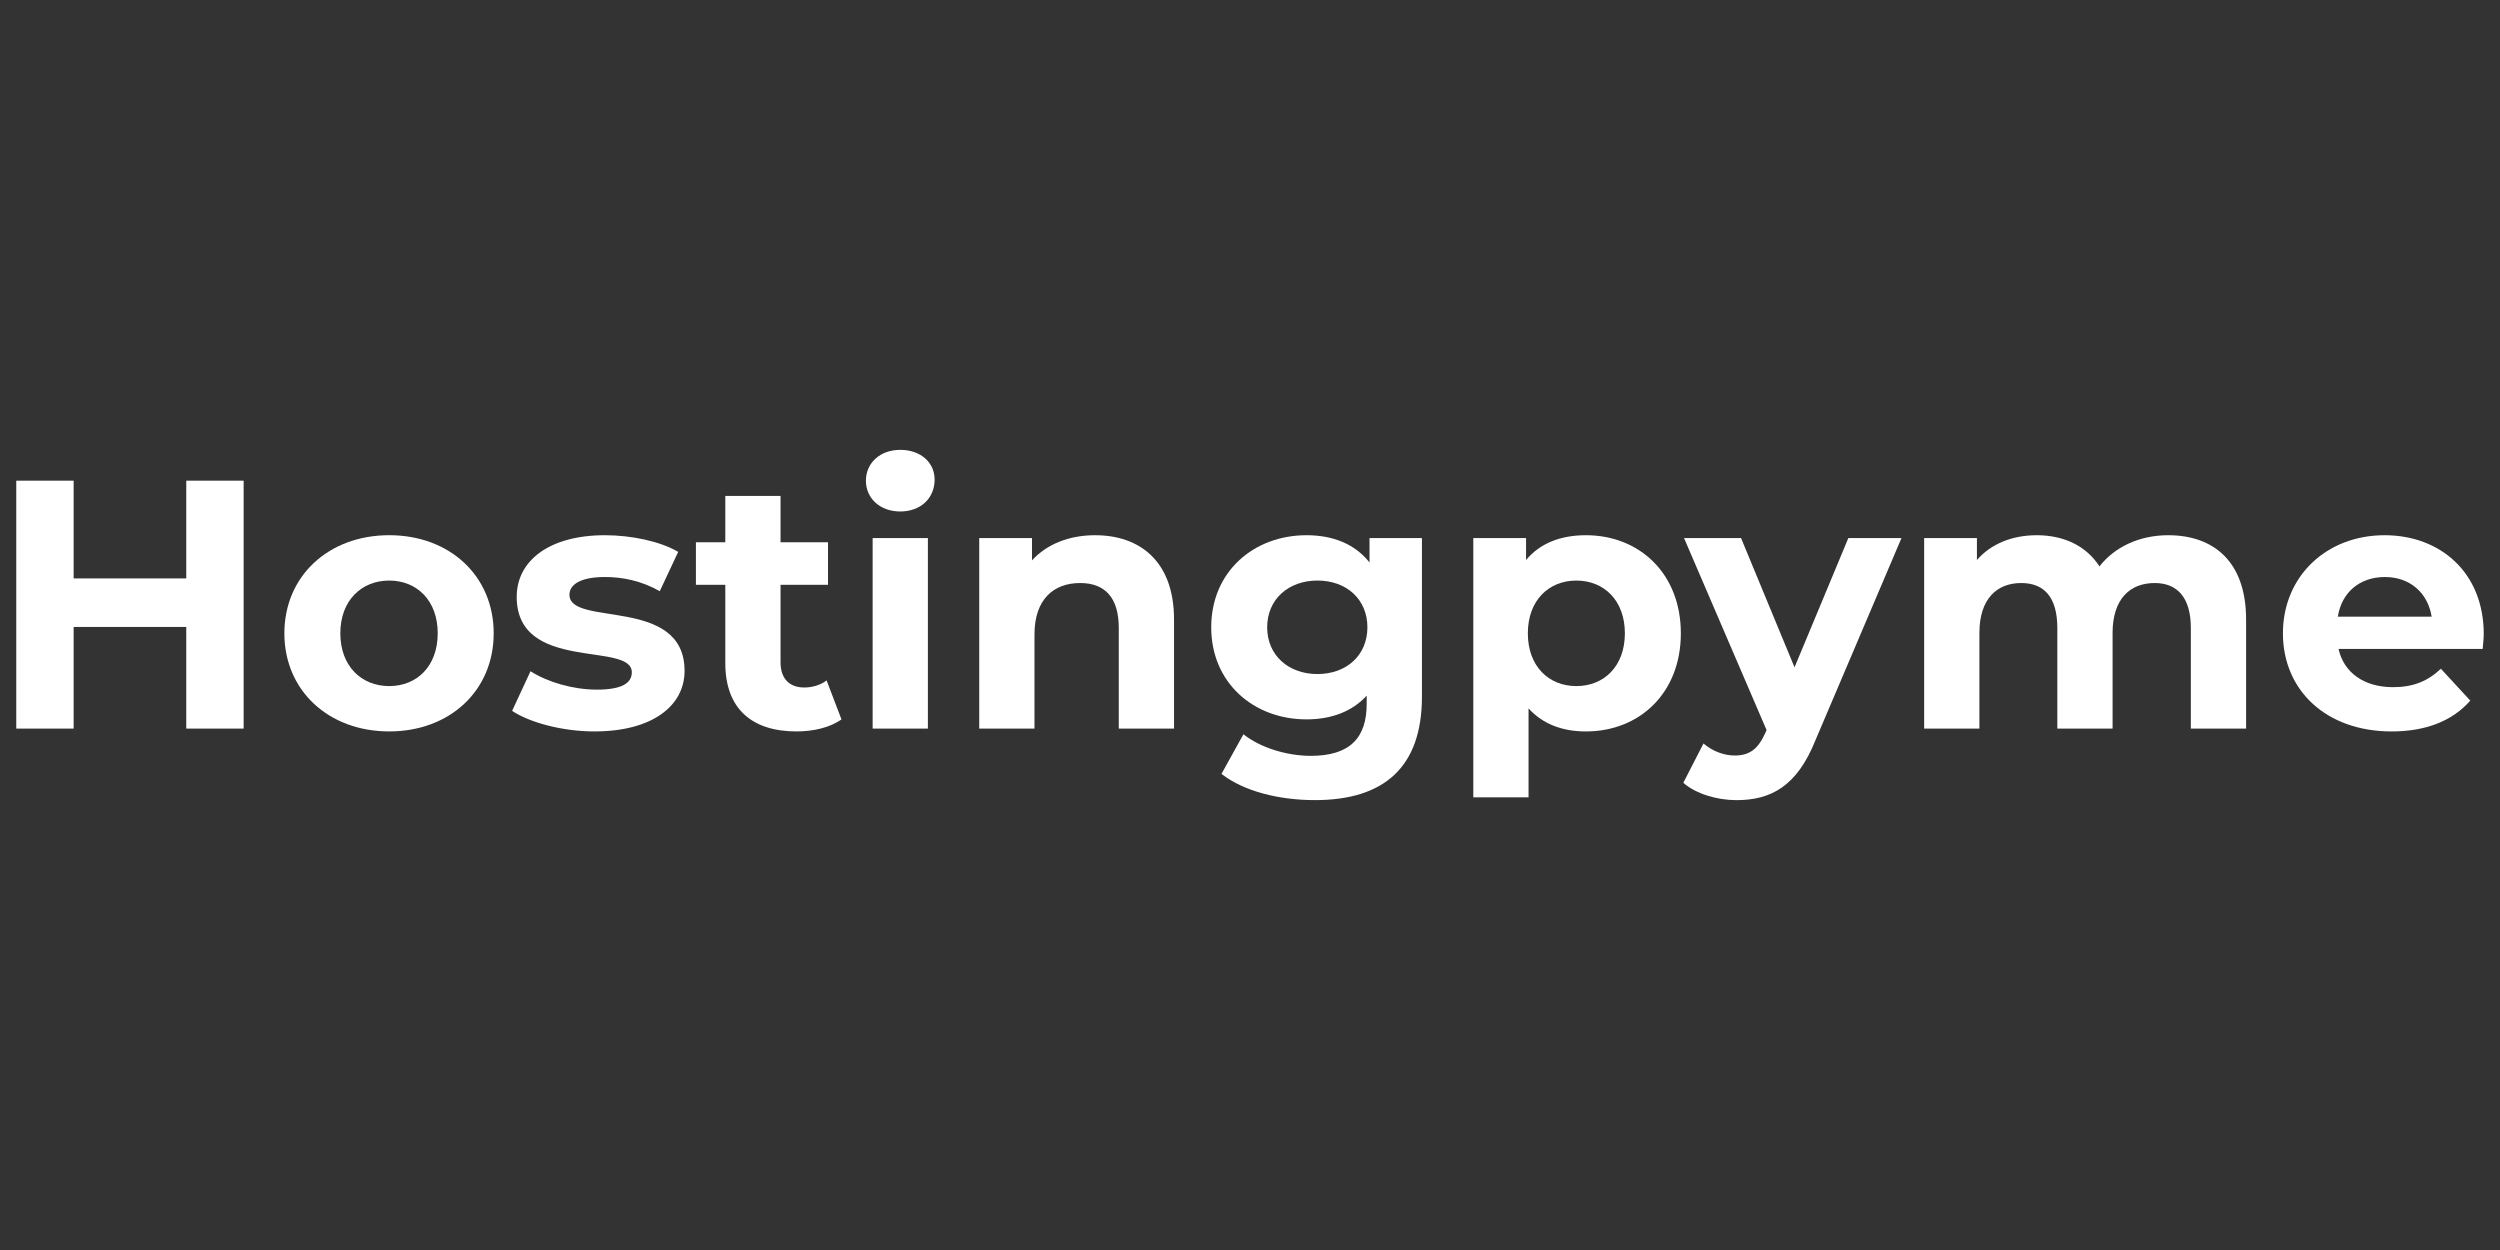
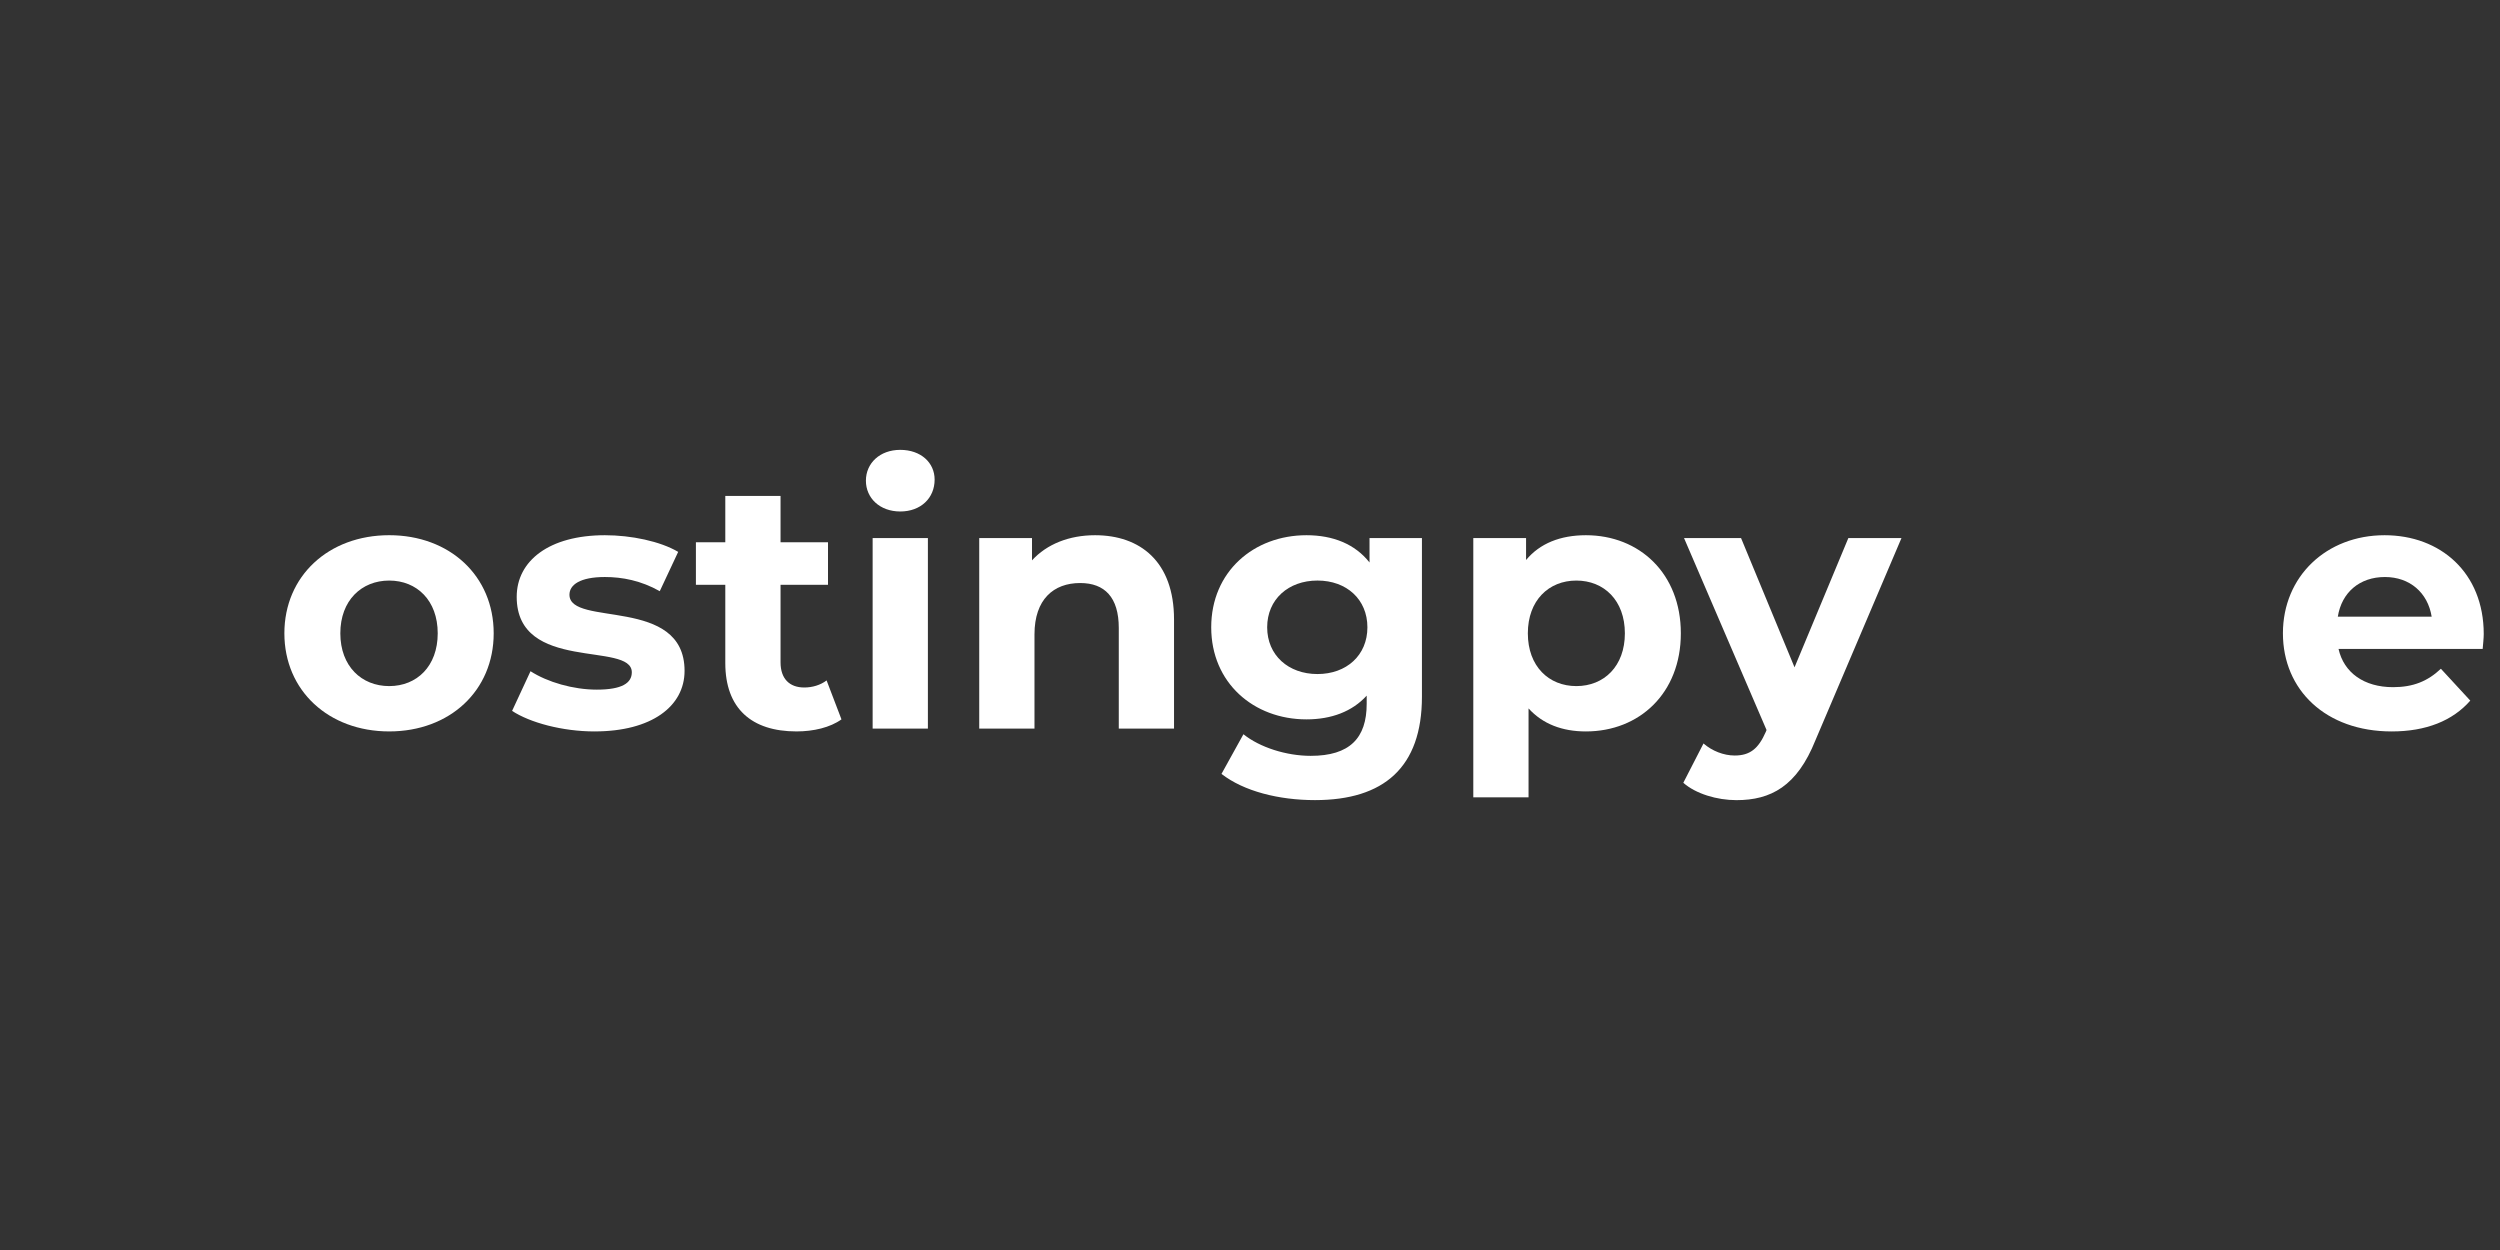
<svg xmlns="http://www.w3.org/2000/svg" xmlns:ns1="http://www.inkscape.org/namespaces/inkscape" xmlns:ns2="http://sodipodi.sourceforge.net/DTD/sodipodi-0.dtd" width="160" height="80" viewBox="0 0 160 80" version="1.1" id="svg6074" ns1:version="1.2.2 (b0a8486541, 2022-12-01)" ns2:docname="logow2.svg" ns1:export-filename="logorectplat.png" ns1:export-xdpi="96" ns1:export-ydpi="96" xml:space="preserve">
  <rect x="0" y="0" width="160" height="80" fill="#333333" stroke="none" />
  <ns2:namedview id="namedview6076" pagecolor="#ffffff" bordercolor="#000000" borderopacity="0.25" ns1:showpageshadow="2" ns1:pageopacity="0.0" ns1:pagecheckerboard="true" ns1:deskcolor="#d1d1d1" ns1:document-units="px" showgrid="false" ns1:zoom="2.9540684" ns1:cx="101.55486" ns1:cy="67.195465" ns1:window-width="1920" ns1:window-height="1022" ns1:window-x="0" ns1:window-y="0" ns1:window-maximized="1" ns1:current-layer="layer1" />
  <defs id="defs6071">
    <clipPath clipPathUnits="userSpaceOnUse" id="clipPath1059">
      <g id="g1063">
        <rect style="fill:#ffffff;stroke-width:0.452" id="rect1061" width="114.262" height="114.262" x="-468.376" y="-36.145" ry="12.786" />
      </g>
    </clipPath>
    <clipPath clipPathUnits="userSpaceOnUse" id="clipPath1053">
      <g id="g1057">
        <rect style="fill:#ffffff;stroke-width:0.452" id="rect1055" width="114.262" height="114.262" x="-468.376" y="-36.145" ry="12.786" />
      </g>
    </clipPath>
    <clipPath clipPathUnits="userSpaceOnUse" id="clipPath1047">
      <g id="g1051">
        <rect style="fill:#ffffff;stroke-width:0.452" id="rect1049" width="114.262" height="114.262" x="-468.376" y="-36.145" ry="12.786" />
      </g>
    </clipPath>
    <clipPath clipPathUnits="userSpaceOnUse" id="clipPath1041">
      <g id="g1045">
        <rect style="fill:#ffffff;stroke-width:0.452" id="rect1043" width="114.262" height="114.262" x="-468.376" y="-36.145" ry="12.786" />
      </g>
    </clipPath>
  </defs>
  <g ns1:label="Layer 1" ns1:groupmode="layer" id="layer1">
    <g aria-label="Hostingpyme" id="text919" style="font-weight:600;font-size:22.667px;font-family:Montserrat;-inkscape-font-specification:'Montserrat Semi-Bold';fill:#ffffff">
-       <path d="M 11.921,37.019 H 4.713 v -6.256 H 1.041 v 15.867 h 3.672 v -6.505 h 7.208 v 6.505 h 3.672 V 30.763 h -3.672 z" style="font-weight:bold" id="path989" />
      <path d="m 24.909,46.811 c 3.876,0 6.687,-2.607 6.687,-6.279 0,-3.672 -2.811,-6.279 -6.687,-6.279 -3.876,0 -6.709,2.607 -6.709,6.279 0,3.672 2.833,6.279 6.709,6.279 z m 0,-2.901 c -1.768,0 -3.128,-1.269 -3.128,-3.377 0,-2.108 1.36,-3.377 3.128,-3.377 1.768,0 3.105,1.269 3.105,3.377 0,2.108 -1.337,3.377 -3.105,3.377 z" style="font-weight:bold" id="path991" />
      <path d="m 38.055,46.811 c 3.649,0 5.757,-1.609 5.757,-3.876 0,-4.805 -7.367,-2.788 -7.367,-4.873 0,-0.635 0.68,-1.133 2.267,-1.133 1.111,0 2.312,0.227 3.513,0.907 l 1.179,-2.516 C 42.249,34.639 40.39,34.254 38.713,34.254 c -3.559,0 -5.644,1.632 -5.644,3.944 0,4.873 7.367,2.833 7.367,4.828 0,0.68 -0.612,1.111 -2.244,1.111 -1.496,0 -3.151,-0.476 -4.239,-1.179 l -1.179,2.539 c 1.133,0.748 3.219,1.315 5.281,1.315 z" style="font-weight:bold" id="path993" />
      <path d="m 52.902,43.547 c -0.385,0.295 -0.907,0.453 -1.428,0.453 -0.952,0 -1.519,-0.567 -1.519,-1.609 v -4.964 h 3.037 v -2.72 h -3.037 v -2.969 h -3.536 v 2.969 h -1.881 v 2.72 h 1.881 v 5.009 c 0,2.901 1.677,4.375 4.556,4.375 1.088,0 2.153,-0.249 2.879,-0.771 z" style="font-weight:bold" id="path995" />
      <path d="m 57.617,32.735 c 1.315,0 2.199,-0.861 2.199,-2.04 0,-1.088 -0.884,-1.904 -2.199,-1.904 -1.315,0 -2.199,0.861 -2.199,1.972 0,1.111 0.884,1.972 2.199,1.972 z m 1.768,13.895 V 34.435 h -3.536 v 12.195 z" style="font-weight:bold" id="path997" />
      <path d="m 70.083,34.254 c -1.655,0 -3.083,0.567 -4.035,1.609 v -1.428 h -3.377 v 12.195 h 3.536 v -6.029 c 0,-2.244 1.224,-3.287 2.924,-3.287 1.564,0 2.471,0.907 2.471,2.879 v 6.437 h 3.536 v -6.981 c 0,-3.717 -2.176,-5.395 -5.055,-5.395 z" style="font-weight:bold" id="path999" />
      <path d="m 87.65,35.999 c -0.929,-1.179 -2.335,-1.745 -4.035,-1.745 -3.377,0 -6.097,2.335 -6.097,5.893 0,3.559 2.72,5.893 6.097,5.893 1.587,0 2.924,-0.499 3.853,-1.519 v 0.521 c 0,2.199 -1.088,3.332 -3.581,3.332 -1.564,0 -3.264,-0.544 -4.307,-1.383 l -1.405,2.539 c 1.428,1.111 3.672,1.677 5.984,1.677 4.397,0 6.845,-2.085 6.845,-6.619 V 34.435 h -3.355 z m -3.332,7.14 c -1.859,0 -3.219,-1.201 -3.219,-2.992 0,-1.791 1.36,-2.992 3.219,-2.992 1.859,0 3.196,1.201 3.196,2.992 0,1.791 -1.337,2.992 -3.196,2.992 z" style="font-weight:bold" id="path1001" />
      <path d="m 101.499,34.254 c -1.632,0 -2.947,0.521 -3.831,1.587 v -1.405 h -3.377 v 16.592 h 3.536 v -5.689 c 0.907,0.997 2.153,1.473 3.672,1.473 3.423,0 6.075,-2.448 6.075,-6.279 0,-3.831 -2.652,-6.279 -6.075,-6.279 z m -0.612,9.656 c -1.768,0 -3.105,-1.269 -3.105,-3.377 0,-2.108 1.337,-3.377 3.105,-3.377 1.768,0 3.105,1.269 3.105,3.377 0,2.108 -1.337,3.377 -3.105,3.377 z" style="font-weight:bold" id="path1003" />
      <path d="m 114.85,42.709 -3.423,-8.273 h -3.649 l 5.281,12.285 -0.045,0.113 c -0.476,1.088 -1.02,1.519 -1.995,1.519 -0.703,0 -1.451,-0.295 -1.995,-0.771 l -1.292,2.516 c 0.793,0.703 2.153,1.111 3.4,1.111 2.199,0 3.876,-0.884 5.055,-3.831 l 5.508,-12.943 h -3.4 z" style="font-weight:bold" id="path1005" />
-       <path d="m 138.763,34.254 c -1.836,0 -3.423,0.748 -4.397,1.995 -0.861,-1.337 -2.312,-1.995 -4.012,-1.995 -1.564,0 -2.924,0.544 -3.831,1.587 v -1.405 h -3.377 v 12.195 h 3.536 V 40.51 c 0,-2.176 1.111,-3.196 2.675,-3.196 1.473,0 2.312,0.907 2.312,2.879 v 6.437 h 3.536 V 40.51 c 0,-2.176 1.111,-3.196 2.697,-3.196 1.428,0 2.312,0.907 2.312,2.879 v 6.437 h 3.536 v -6.981 c 0,-3.717 -2.085,-5.395 -4.987,-5.395 z" style="font-weight:bold" id="path1007" />
      <path d="m 158.959,40.578 c 0,-3.921 -2.765,-6.324 -6.347,-6.324 -3.717,0 -6.505,2.629 -6.505,6.279 0,3.627 2.743,6.279 6.959,6.279 2.199,0 3.899,-0.68 5.032,-1.972 l -1.881,-2.04 c -0.839,0.793 -1.768,1.179 -3.06,1.179 -1.859,0 -3.151,-0.929 -3.491,-2.448 h 9.225 c 0.023,-0.295 0.068,-0.68 0.068,-0.952 z m -6.324,-3.649 c 1.587,0 2.743,0.997 2.992,2.539 h -6.007 c 0.249,-1.564 1.405,-2.539 3.015,-2.539 z" style="font-weight:bold" id="path1009" />
    </g>
  </g>
</svg>